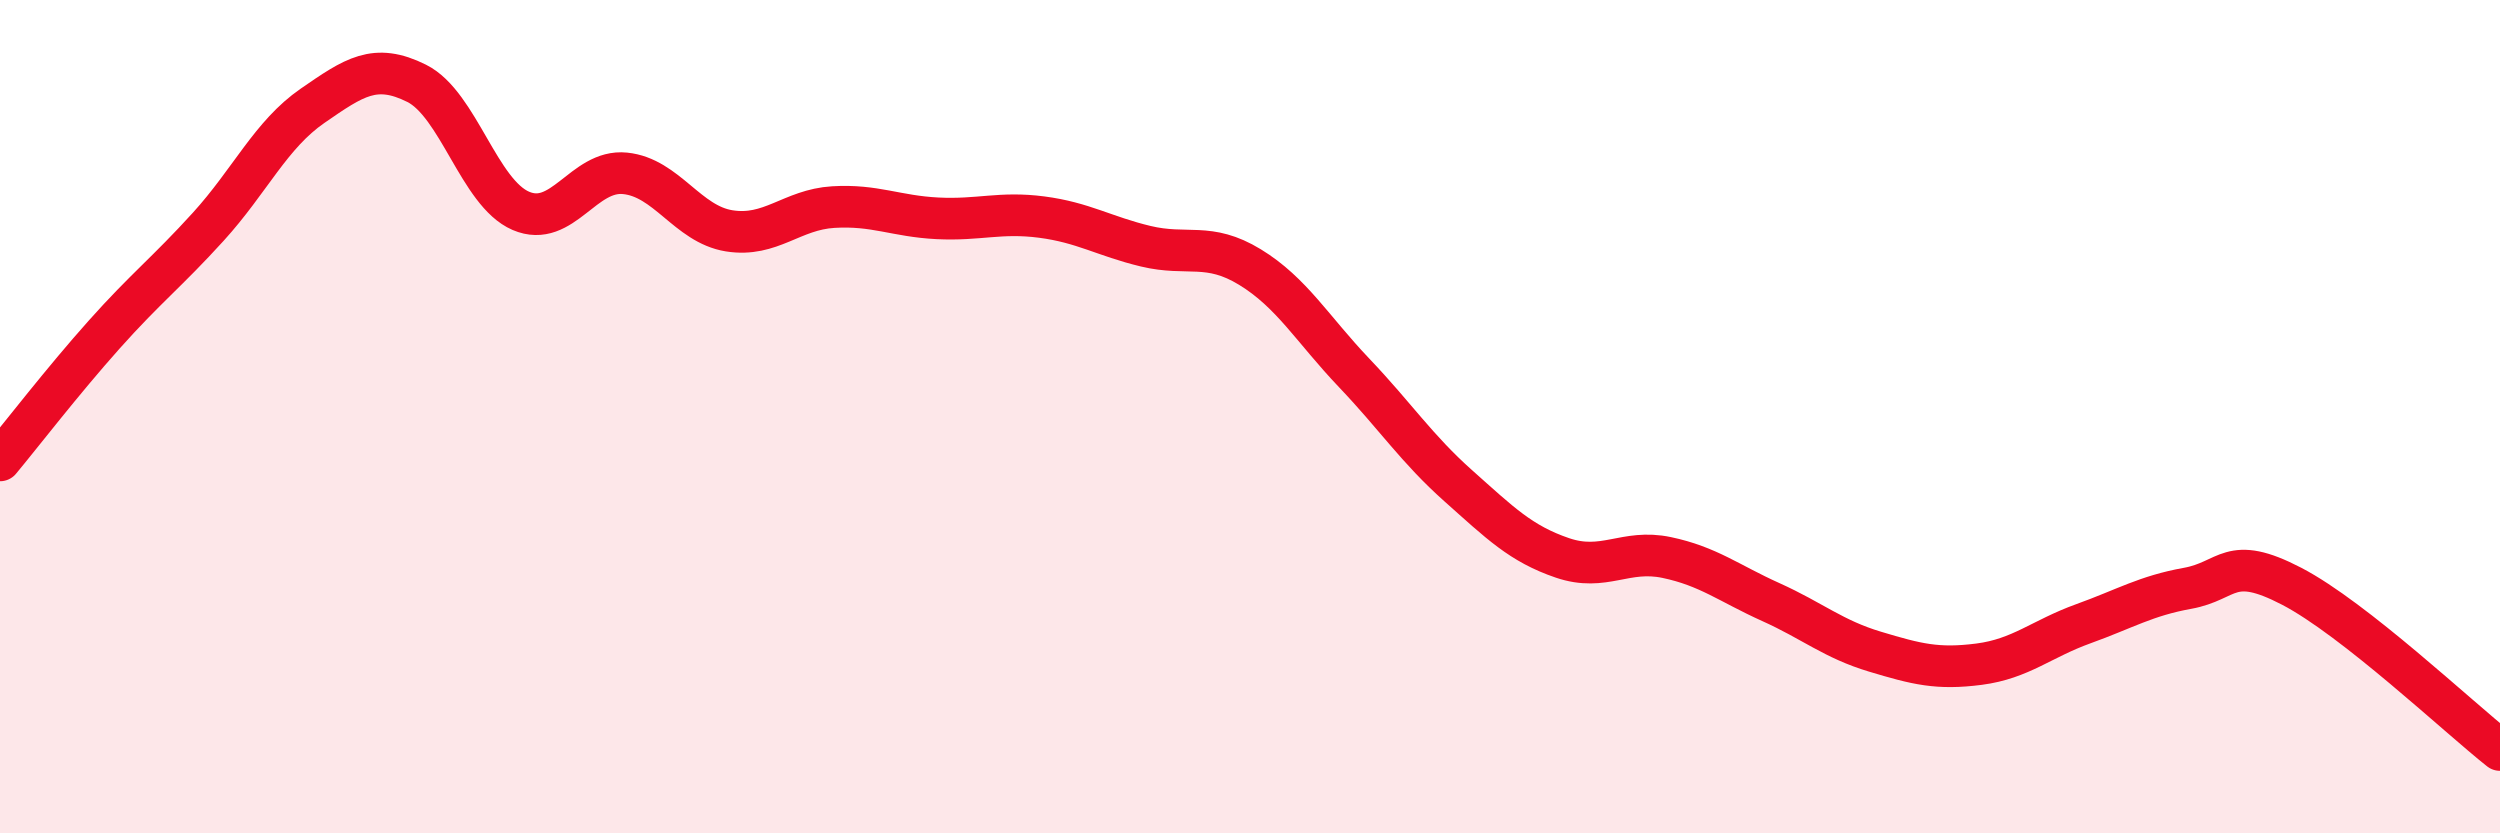
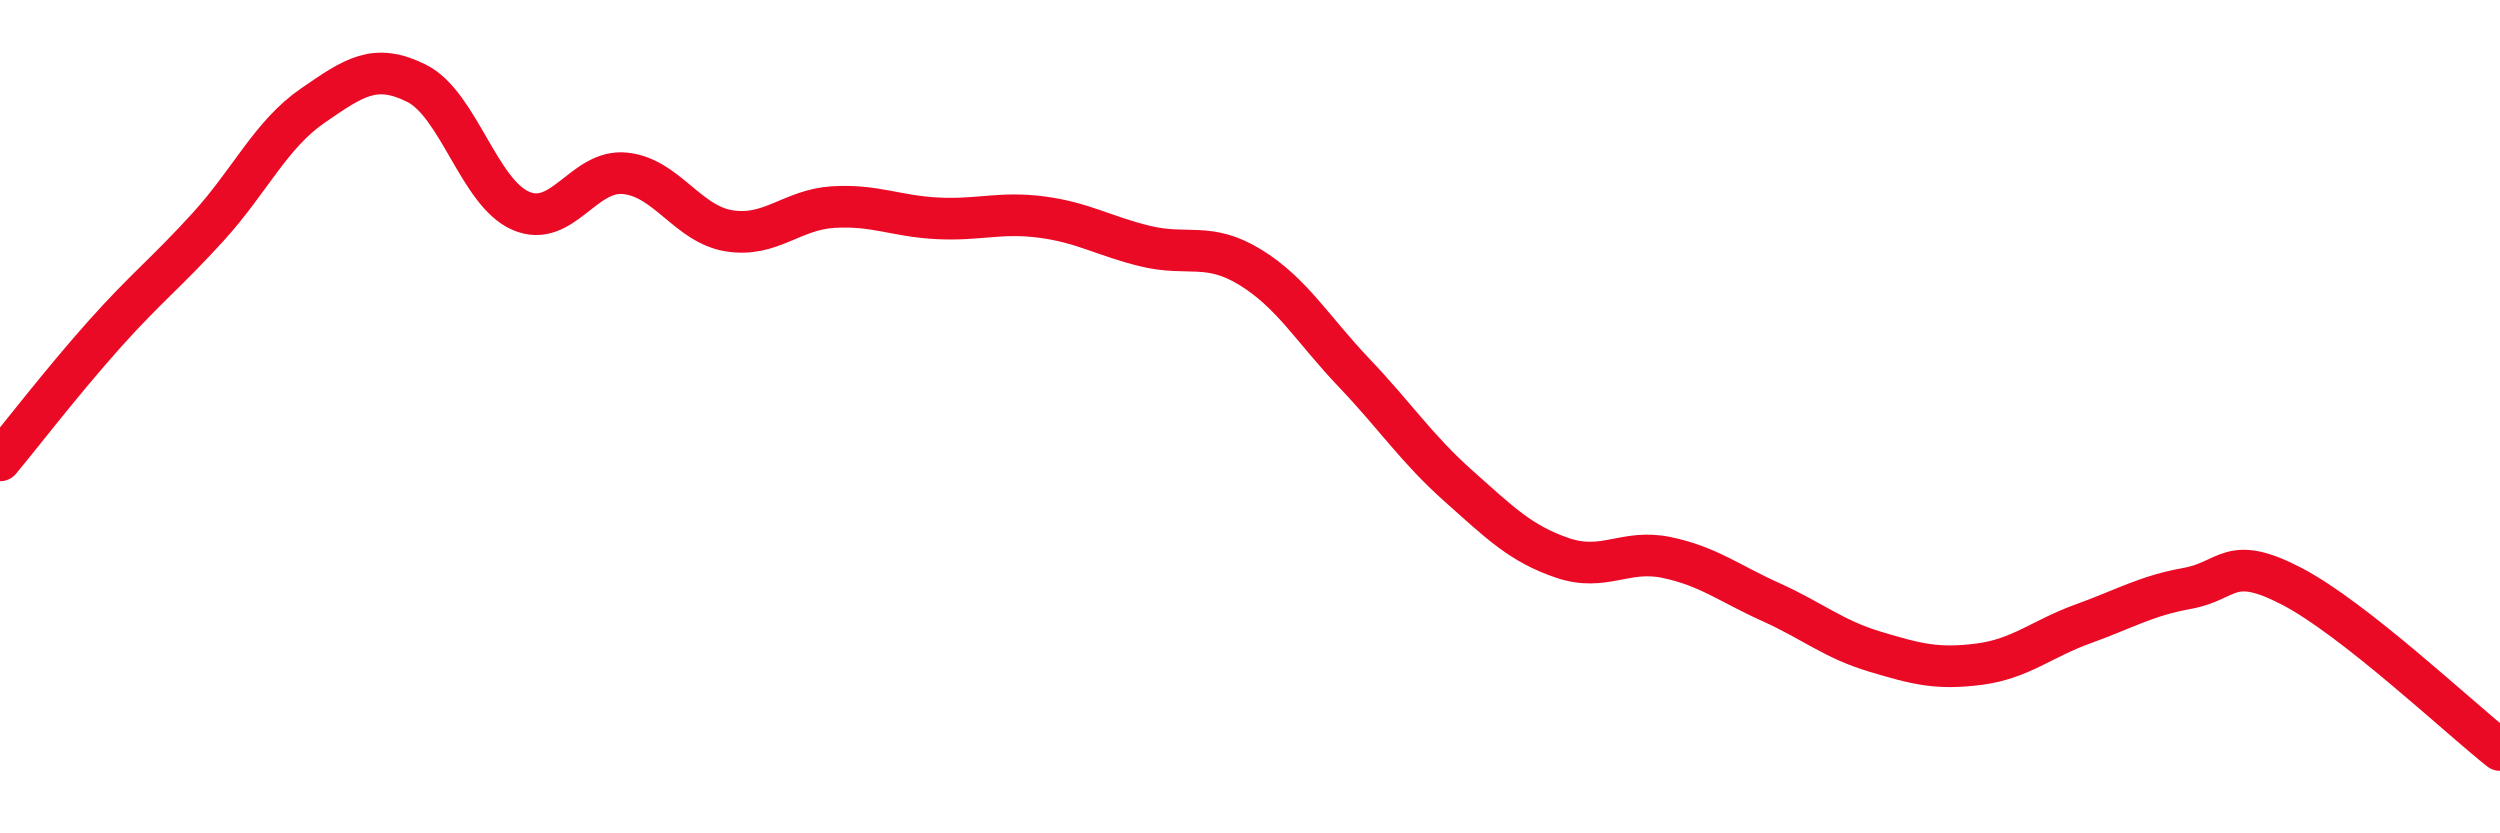
<svg xmlns="http://www.w3.org/2000/svg" width="60" height="20" viewBox="0 0 60 20">
-   <path d="M 0,11.05 C 0.5,10.45 1.5,9.15 2.5,8.03 C 3.5,6.91 4,6.54 5,5.44 C 6,4.34 6.5,3.23 7.5,2.54 C 8.5,1.85 9,1.5 10,2 C 11,2.5 11.5,4.63 12.5,5.06 C 13.5,5.49 14,4.06 15,4.16 C 16,4.26 16.5,5.38 17.5,5.54 C 18.5,5.7 19,5.03 20,4.97 C 21,4.91 21.5,5.19 22.5,5.24 C 23.5,5.29 24,5.08 25,5.21 C 26,5.34 26.5,5.67 27.5,5.91 C 28.5,6.15 29,5.8 30,6.41 C 31,7.02 31.5,7.9 32.5,8.95 C 33.5,10 34,10.77 35,11.66 C 36,12.55 36.5,13.05 37.5,13.39 C 38.5,13.73 39,13.17 40,13.38 C 41,13.59 41.5,14 42.5,14.45 C 43.5,14.9 44,15.34 45,15.64 C 46,15.94 46.5,16.07 47.5,15.94 C 48.5,15.81 49,15.33 50,14.97 C 51,14.61 51.5,14.3 52.5,14.12 C 53.5,13.94 53.5,13.29 55,14.07 C 56.5,14.85 59,17.21 60,18L60 20L0 20Z" fill="#EB0A25" opacity="0.1" stroke-linecap="round" stroke-linejoin="round" />
  <path d="M 0,11.05 C 0.5,10.45 1.5,9.15 2.5,8.03 C 3.5,6.91 4,6.54 5,5.44 C 6,4.34 6.5,3.23 7.5,2.54 C 8.5,1.85 9,1.5 10,2 C 11,2.5 11.5,4.63 12.5,5.06 C 13.5,5.49 14,4.06 15,4.16 C 16,4.26 16.5,5.38 17.5,5.54 C 18.5,5.7 19,5.03 20,4.97 C 21,4.91 21.5,5.19 22.5,5.24 C 23.5,5.29 24,5.08 25,5.21 C 26,5.34 26.5,5.67 27.5,5.91 C 28.5,6.15 29,5.8 30,6.41 C 31,7.02 31.5,7.9 32.5,8.95 C 33.5,10 34,10.77 35,11.66 C 36,12.55 36.5,13.05 37.5,13.39 C 38.5,13.73 39,13.17 40,13.38 C 41,13.59 41.5,14 42.5,14.45 C 43.5,14.9 44,15.34 45,15.64 C 46,15.94 46.5,16.07 47.5,15.94 C 48.5,15.81 49,15.33 50,14.97 C 51,14.61 51.5,14.3 52.5,14.12 C 53.5,13.94 53.5,13.29 55,14.07 C 56.5,14.85 59,17.21 60,18" stroke="#EB0A25" stroke-width="1" fill="none" stroke-linecap="round" stroke-linejoin="round" />
</svg>